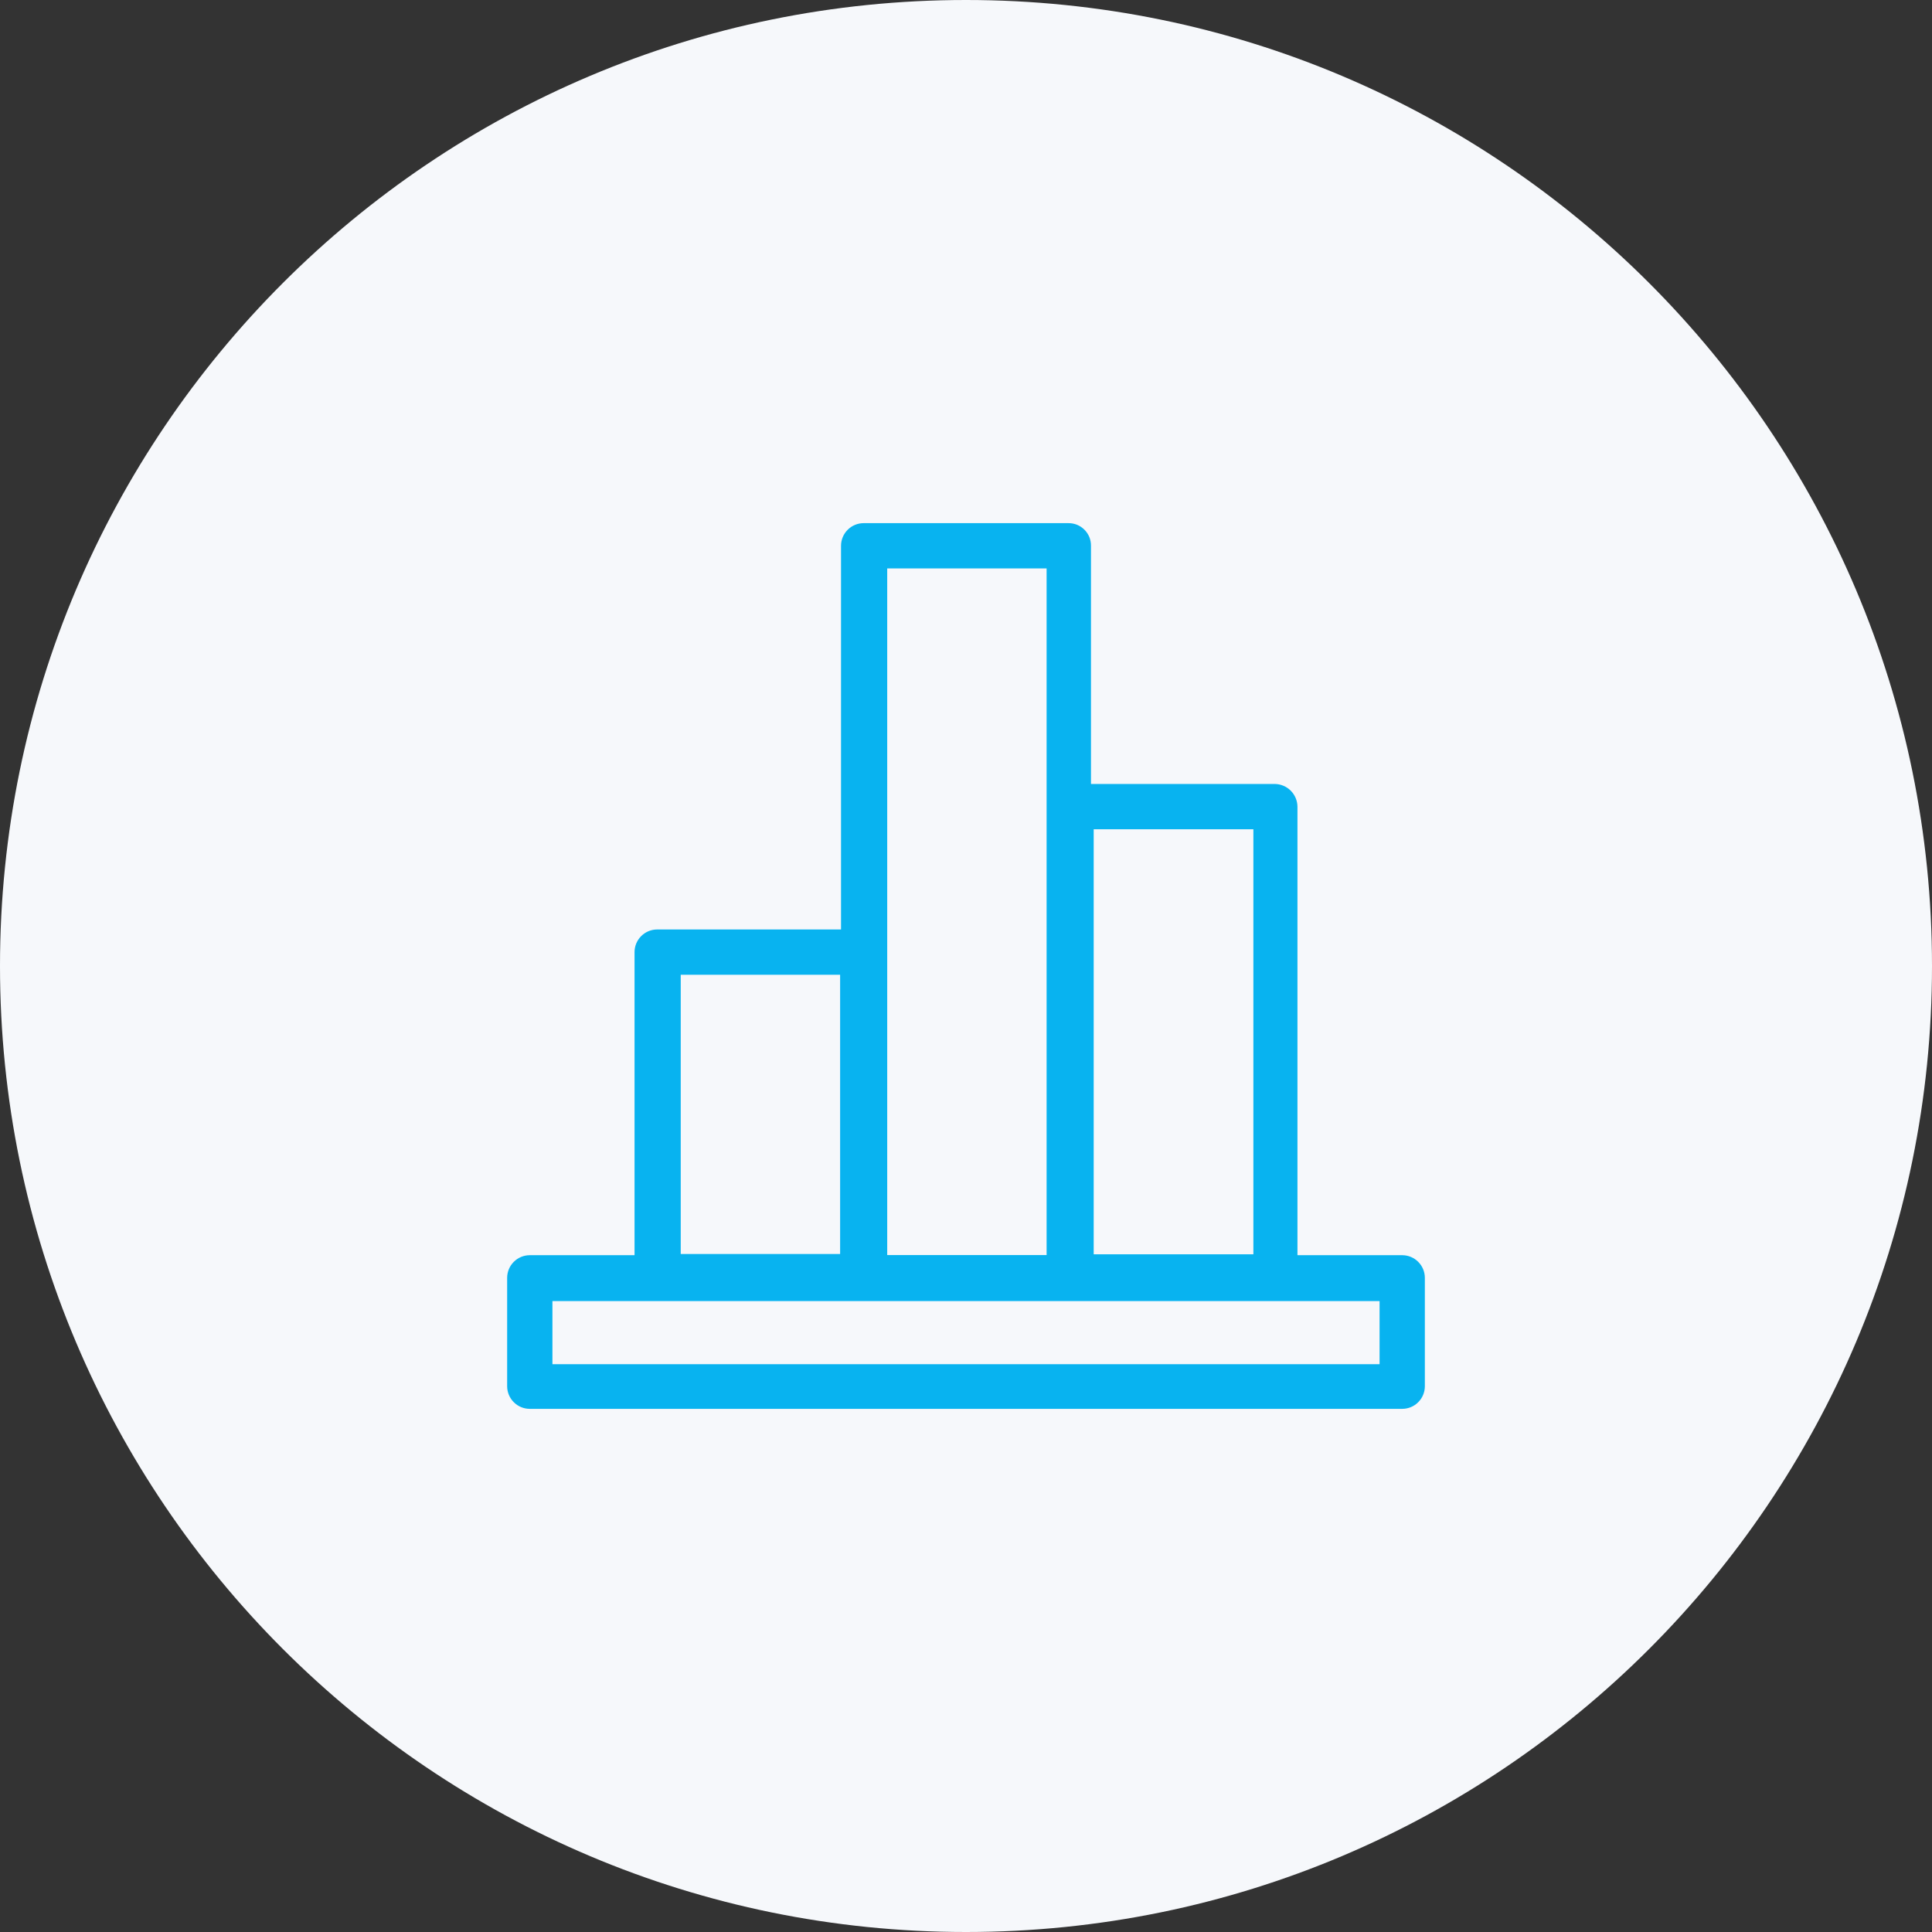
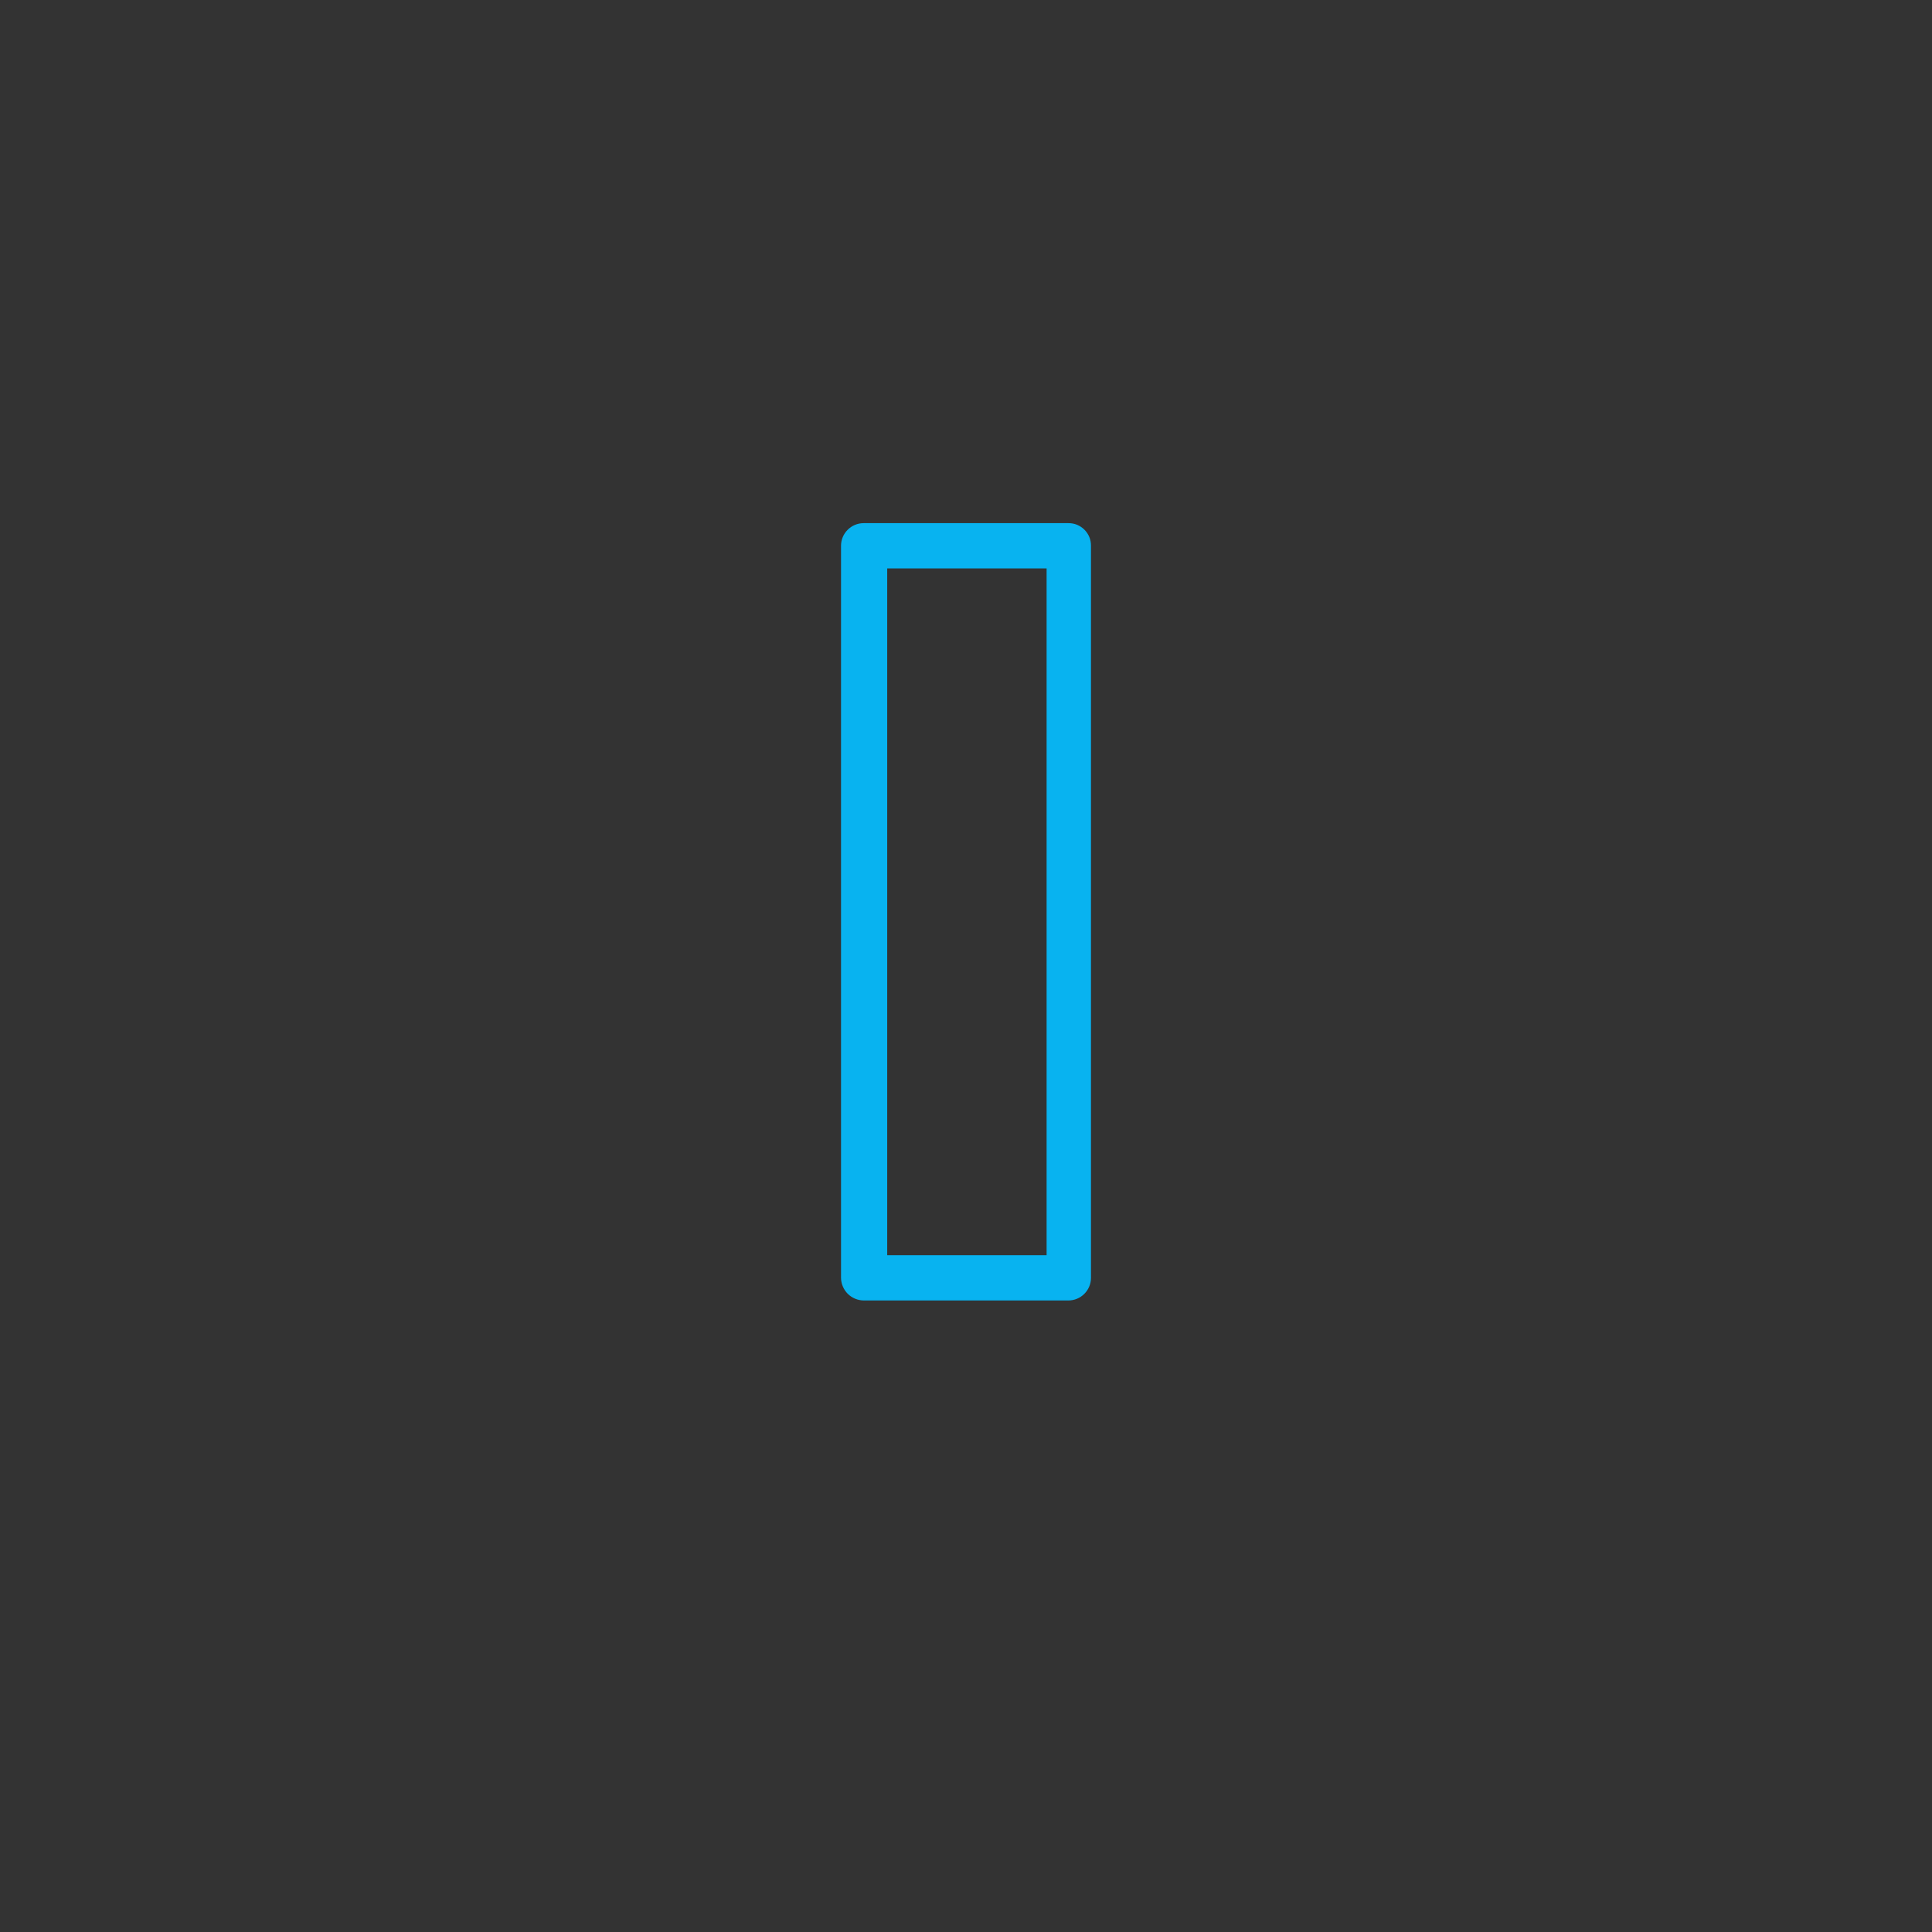
<svg xmlns="http://www.w3.org/2000/svg" width="64" height="64" viewBox="0 0 64 64" fill="none">
  <rect x="0" y="0" width="64" height="64" fill="#333333" stroke="none" />
-   <path d="M32 64C49.673 64 64 49.673 64 32C64 14.327 49.673 0 32 0C14.327 0 0 14.327 0 32C0 49.673 14.327 64 32 64Z" fill="#F6F8FB" />
-   <path d="M46.45 46.67H17.55C17.351 46.67 17.16 46.591 17.02 46.45C16.879 46.31 16.8 46.119 16.8 45.92V42.33C16.8 42.131 16.879 41.94 17.02 41.8C17.16 41.659 17.351 41.58 17.55 41.58H46.45C46.649 41.58 46.84 41.659 46.98 41.8C47.121 41.94 47.2 42.131 47.2 42.33V45.92C47.2 46.119 47.121 46.31 46.98 46.45C46.84 46.591 46.649 46.67 46.45 46.67ZM18.3 45.19H45.7V43.1H18.3V45.19Z" fill="#08B3F0" />
-   <path d="M28.55 43.04H21.77C21.571 43.04 21.38 42.961 21.24 42.82C21.099 42.68 21.02 42.489 21.02 42.29V31.54C21.02 31.341 21.099 31.15 21.24 31.01C21.38 30.869 21.571 30.79 21.77 30.79H28.55C28.748 30.793 28.937 30.872 29.078 31.012C29.218 31.153 29.297 31.342 29.3 31.54V42.29C29.297 42.488 29.218 42.677 29.078 42.817C28.937 42.958 28.748 43.037 28.55 43.04ZM22.55 41.54H27.83V32.29H22.55V41.54Z" fill="#08B3F0" />
  <path d="M35.39 43.08H28.61C28.412 43.077 28.223 42.998 28.082 42.858C27.942 42.717 27.863 42.528 27.86 42.33V18.08C27.86 17.881 27.939 17.69 28.08 17.55C28.22 17.409 28.411 17.33 28.61 17.33H35.39C35.489 17.329 35.587 17.347 35.679 17.384C35.77 17.422 35.853 17.477 35.923 17.547C35.993 17.617 36.048 17.7 36.086 17.791C36.123 17.883 36.141 17.981 36.14 18.08V42.33C36.14 42.529 36.061 42.72 35.92 42.86C35.78 43.001 35.589 43.08 35.39 43.08ZM29.39 41.58H34.67V18.83H29.39V41.58Z" fill="#08B3F0" />
-   <path d="M42.23 43.05H35.44C35.242 43.047 35.053 42.968 34.913 42.827C34.772 42.687 34.693 42.498 34.69 42.3V26.72C34.693 26.522 34.772 26.333 34.913 26.192C35.053 26.052 35.242 25.973 35.44 25.97H42.23C42.428 25.973 42.617 26.052 42.757 26.192C42.898 26.333 42.977 26.522 42.98 26.72V42.3C42.977 42.498 42.898 42.687 42.757 42.827C42.617 42.968 42.428 43.047 42.23 43.05ZM36.23 41.55H41.52V27.47H36.23V41.55Z" fill="#08B3F0" />
</svg>